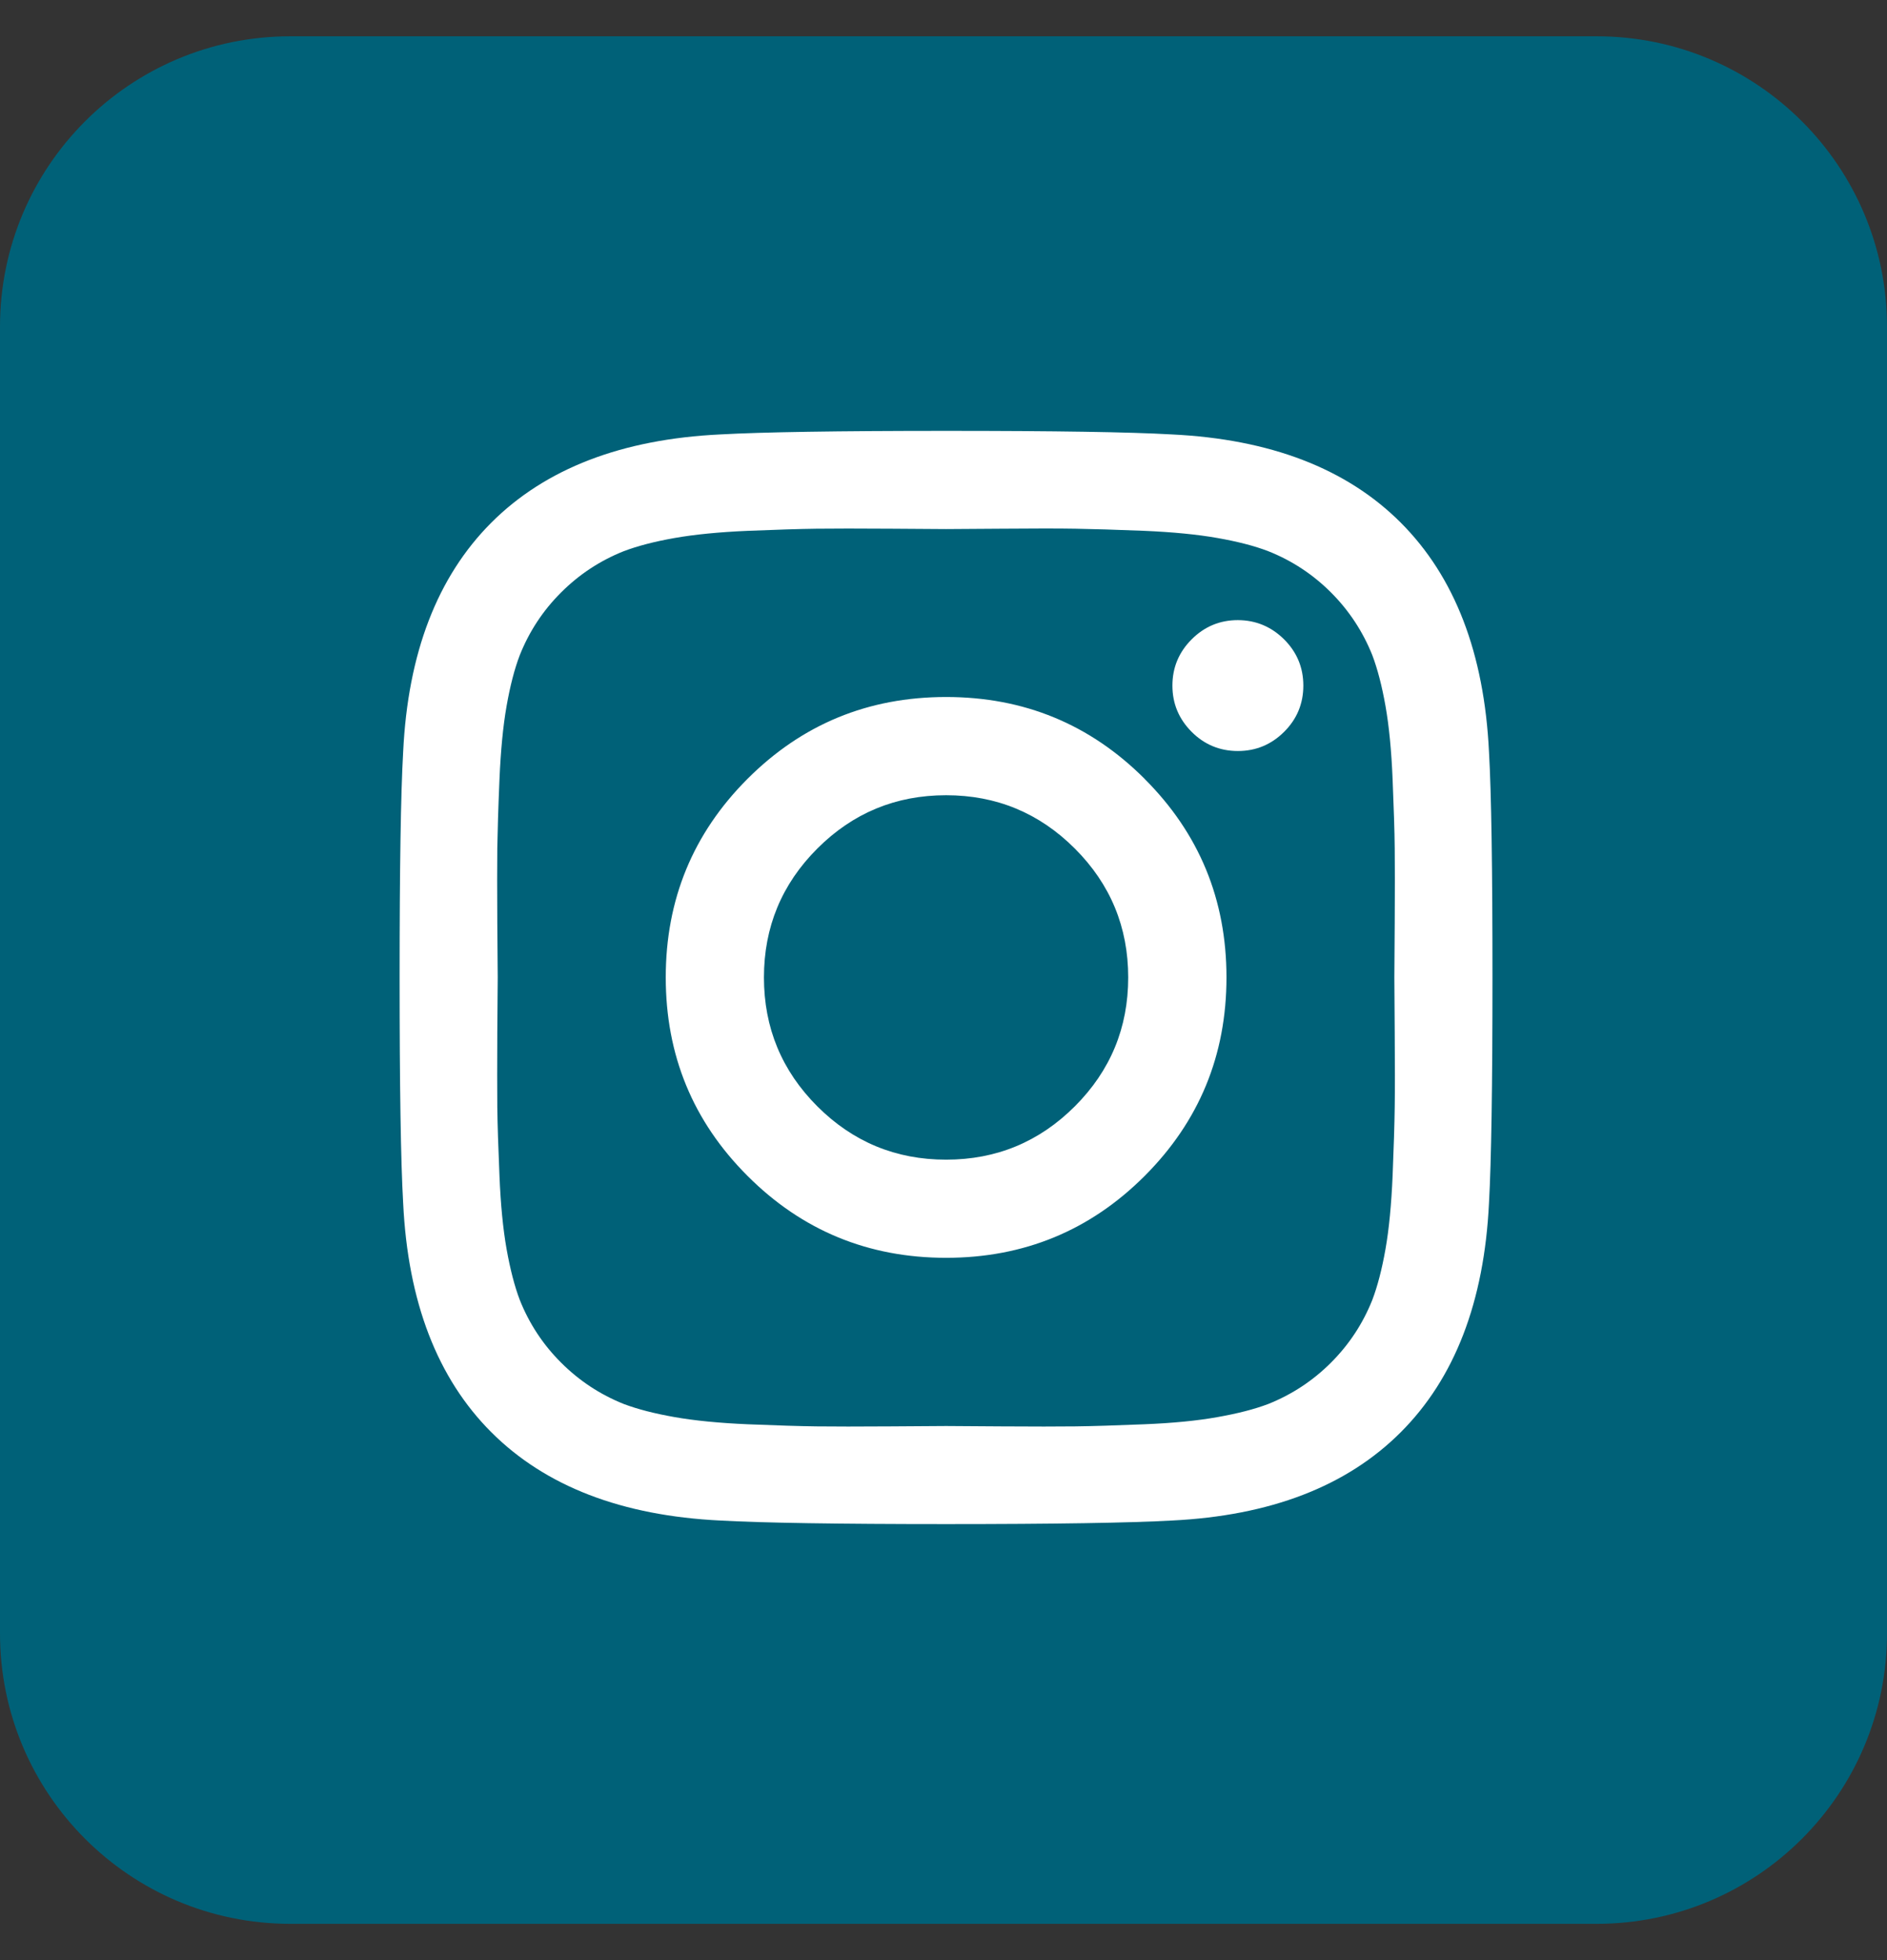
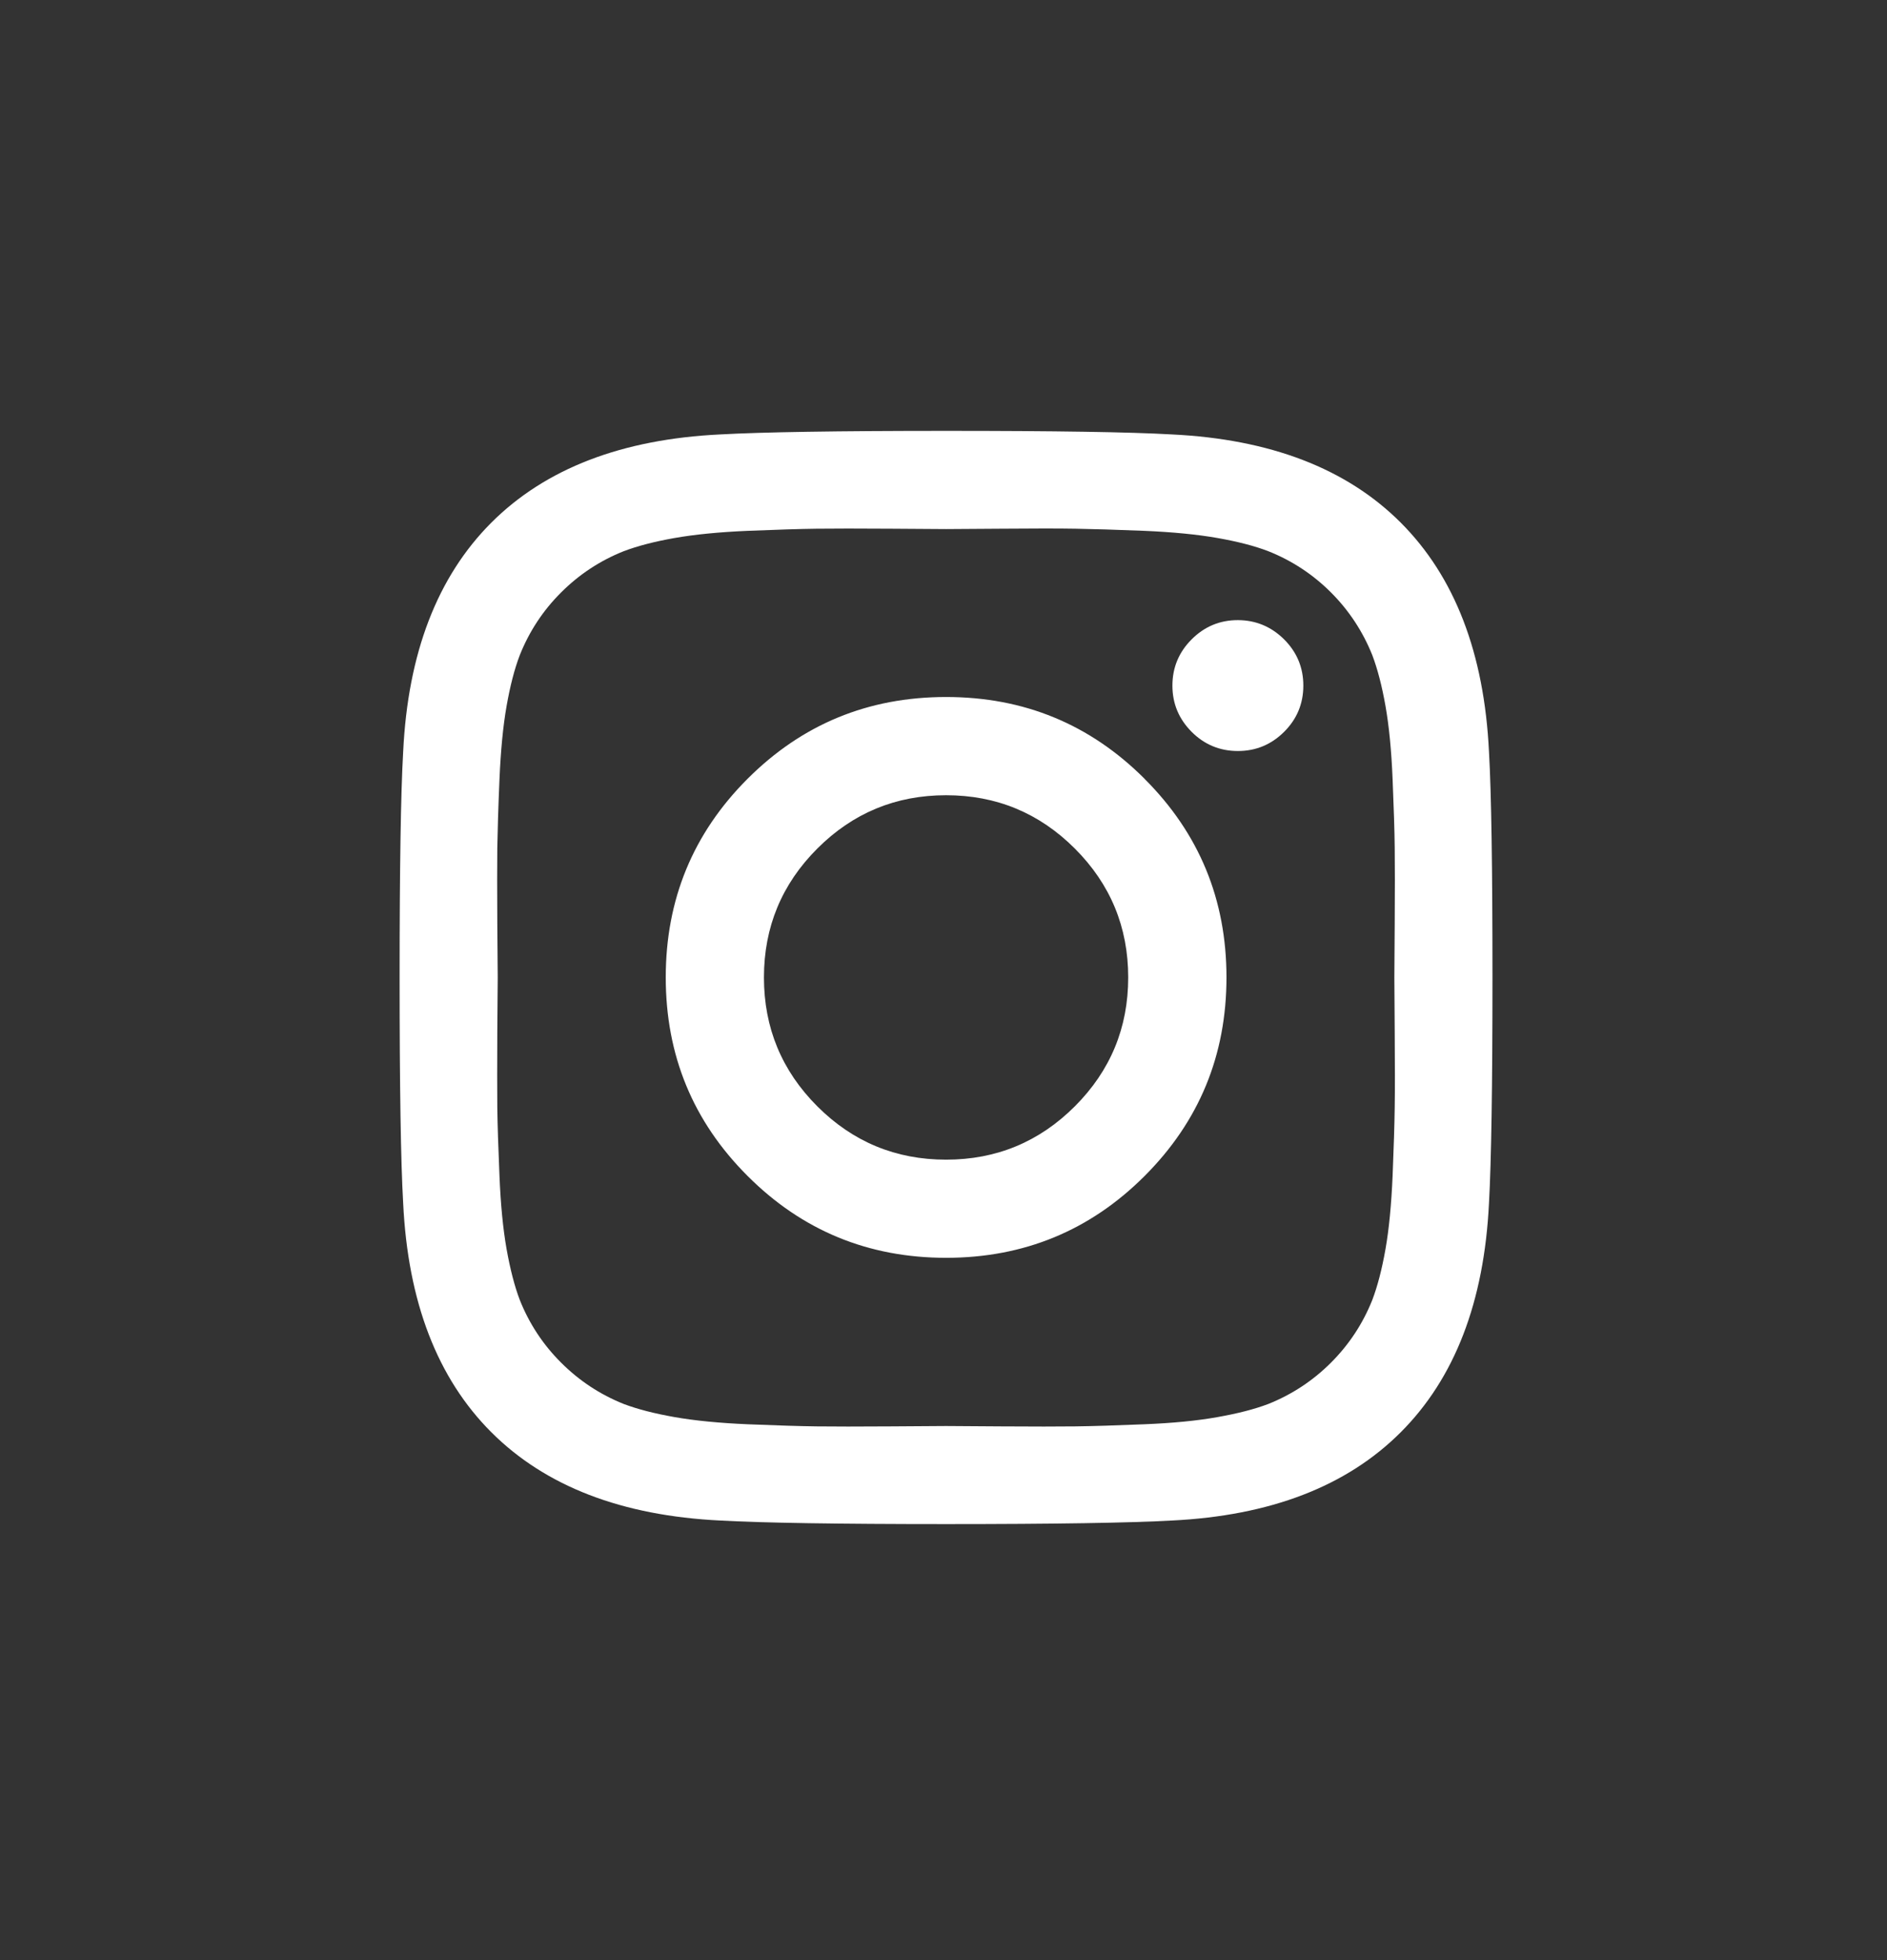
<svg xmlns="http://www.w3.org/2000/svg" width="26" height="27" viewBox="0 0 26 27" fill="none">
  <rect x="0" y="0" width="26" height="27" fill="#333333" stroke="none" />
-   <path d="M0 4.5C0 2.291 1.791 0.5 4 0.5H22C24.209 0.5 26 2.291 26 4.5V22.5C26 24.709 24.209 26.5 22 26.5H4C1.791 26.5 0 24.709 0 22.5V4.5Z" fill="#006178" />
  <path d="M20.564 13.464C20.564 14.961 20.548 15.996 20.516 16.572C20.45 17.931 20.045 18.984 19.3 19.729C18.555 20.474 17.503 20.879 16.143 20.945C15.567 20.977 14.532 20.994 13.035 20.994C11.538 20.994 10.502 20.977 9.927 20.945C8.568 20.879 7.516 20.474 6.77 19.729C6.025 18.984 5.62 17.932 5.555 16.572C5.522 15.998 5.506 14.961 5.506 13.464C5.506 11.967 5.522 10.932 5.555 10.356C5.62 8.997 6.025 7.945 6.77 7.199C7.516 6.454 8.568 6.049 9.927 5.984C10.501 5.952 11.538 5.935 13.035 5.935C14.532 5.935 15.567 5.951 16.143 5.984C17.502 6.049 18.555 6.454 19.3 7.199C20.045 7.945 20.45 8.997 20.516 10.356C20.549 10.932 20.564 11.967 20.564 13.464ZM13.785 7.283C13.331 7.286 13.081 7.288 13.035 7.288C12.989 7.288 12.74 7.286 12.284 7.283C11.831 7.28 11.486 7.28 11.25 7.283C11.015 7.286 10.699 7.296 10.304 7.312C9.909 7.329 9.572 7.362 9.294 7.411C9.016 7.46 8.783 7.521 8.593 7.593C8.267 7.723 7.979 7.913 7.731 8.161C7.482 8.409 7.292 8.698 7.162 9.024C7.089 9.214 7.029 9.447 6.98 9.725C6.931 10.003 6.899 10.34 6.882 10.735C6.865 11.131 6.856 11.446 6.852 11.681C6.849 11.916 6.85 12.261 6.852 12.715C6.855 13.169 6.858 13.42 6.858 13.466C6.858 13.512 6.855 13.761 6.852 14.216C6.85 14.67 6.85 15.015 6.852 15.251C6.855 15.486 6.865 15.801 6.882 16.197C6.898 16.592 6.931 16.929 6.98 17.206C7.03 17.485 7.09 17.718 7.162 17.907C7.292 18.233 7.482 18.522 7.731 18.77C7.979 19.018 8.266 19.208 8.593 19.339C8.784 19.411 9.016 19.471 9.294 19.52C9.572 19.569 9.909 19.602 10.304 19.619C10.7 19.635 11.015 19.645 11.25 19.648C11.485 19.651 11.829 19.651 12.284 19.648C12.739 19.645 12.989 19.643 13.035 19.643C13.08 19.643 13.33 19.645 13.785 19.648C14.239 19.651 14.584 19.651 14.82 19.648C15.055 19.645 15.37 19.635 15.766 19.619C16.161 19.603 16.498 19.57 16.776 19.52C17.053 19.471 17.287 19.411 17.476 19.339C17.803 19.208 18.091 19.018 18.339 18.77C18.587 18.522 18.777 18.235 18.908 17.907C18.98 17.718 19.041 17.484 19.09 17.206C19.139 16.929 19.171 16.591 19.188 16.197C19.204 15.801 19.214 15.486 19.217 15.251C19.221 15.015 19.22 14.671 19.217 14.216C19.215 13.762 19.212 13.512 19.212 13.466C19.212 13.421 19.215 13.17 19.217 12.715C19.22 12.261 19.22 11.917 19.217 11.681C19.215 11.446 19.204 11.13 19.188 10.735C19.172 10.339 19.139 10.002 19.09 9.725C19.041 9.448 18.98 9.214 18.908 9.024C18.777 8.698 18.587 8.409 18.339 8.161C18.091 7.913 17.803 7.723 17.476 7.593C17.287 7.52 17.053 7.46 16.776 7.411C16.498 7.362 16.161 7.329 15.766 7.312C15.37 7.296 15.055 7.287 14.82 7.283C14.585 7.279 14.24 7.279 13.785 7.283ZM15.771 10.729C16.523 11.48 16.899 12.392 16.899 13.463C16.899 14.535 16.523 15.447 15.771 16.199C15.02 16.95 14.108 17.326 13.036 17.326C11.964 17.326 11.052 16.95 10.301 16.199C9.548 15.447 9.173 14.536 9.173 13.463C9.173 12.391 9.549 11.479 10.3 10.728C11.052 9.976 11.963 9.601 13.036 9.601C14.108 9.601 15.019 9.976 15.771 10.728V10.729ZM14.81 15.239C15.3 14.749 15.545 14.157 15.545 13.464C15.545 12.771 15.3 12.179 14.81 11.689C14.32 11.199 13.729 10.954 13.036 10.954C12.342 10.954 11.751 11.199 11.261 11.689C10.771 12.179 10.526 12.771 10.526 13.464C10.526 14.157 10.771 14.749 11.261 15.239C11.751 15.729 12.342 15.974 13.036 15.974C13.729 15.974 14.32 15.729 14.81 15.239ZM17.693 8.807C17.87 8.984 17.958 9.196 17.958 9.444C17.958 9.692 17.87 9.905 17.693 10.081C17.516 10.257 17.304 10.345 17.056 10.345C16.808 10.345 16.595 10.257 16.419 10.081C16.243 9.904 16.154 9.692 16.154 9.444C16.154 9.196 16.243 8.983 16.419 8.807C16.596 8.63 16.808 8.542 17.056 8.542C17.304 8.543 17.516 8.632 17.693 8.807Z" fill="white" />
</svg>